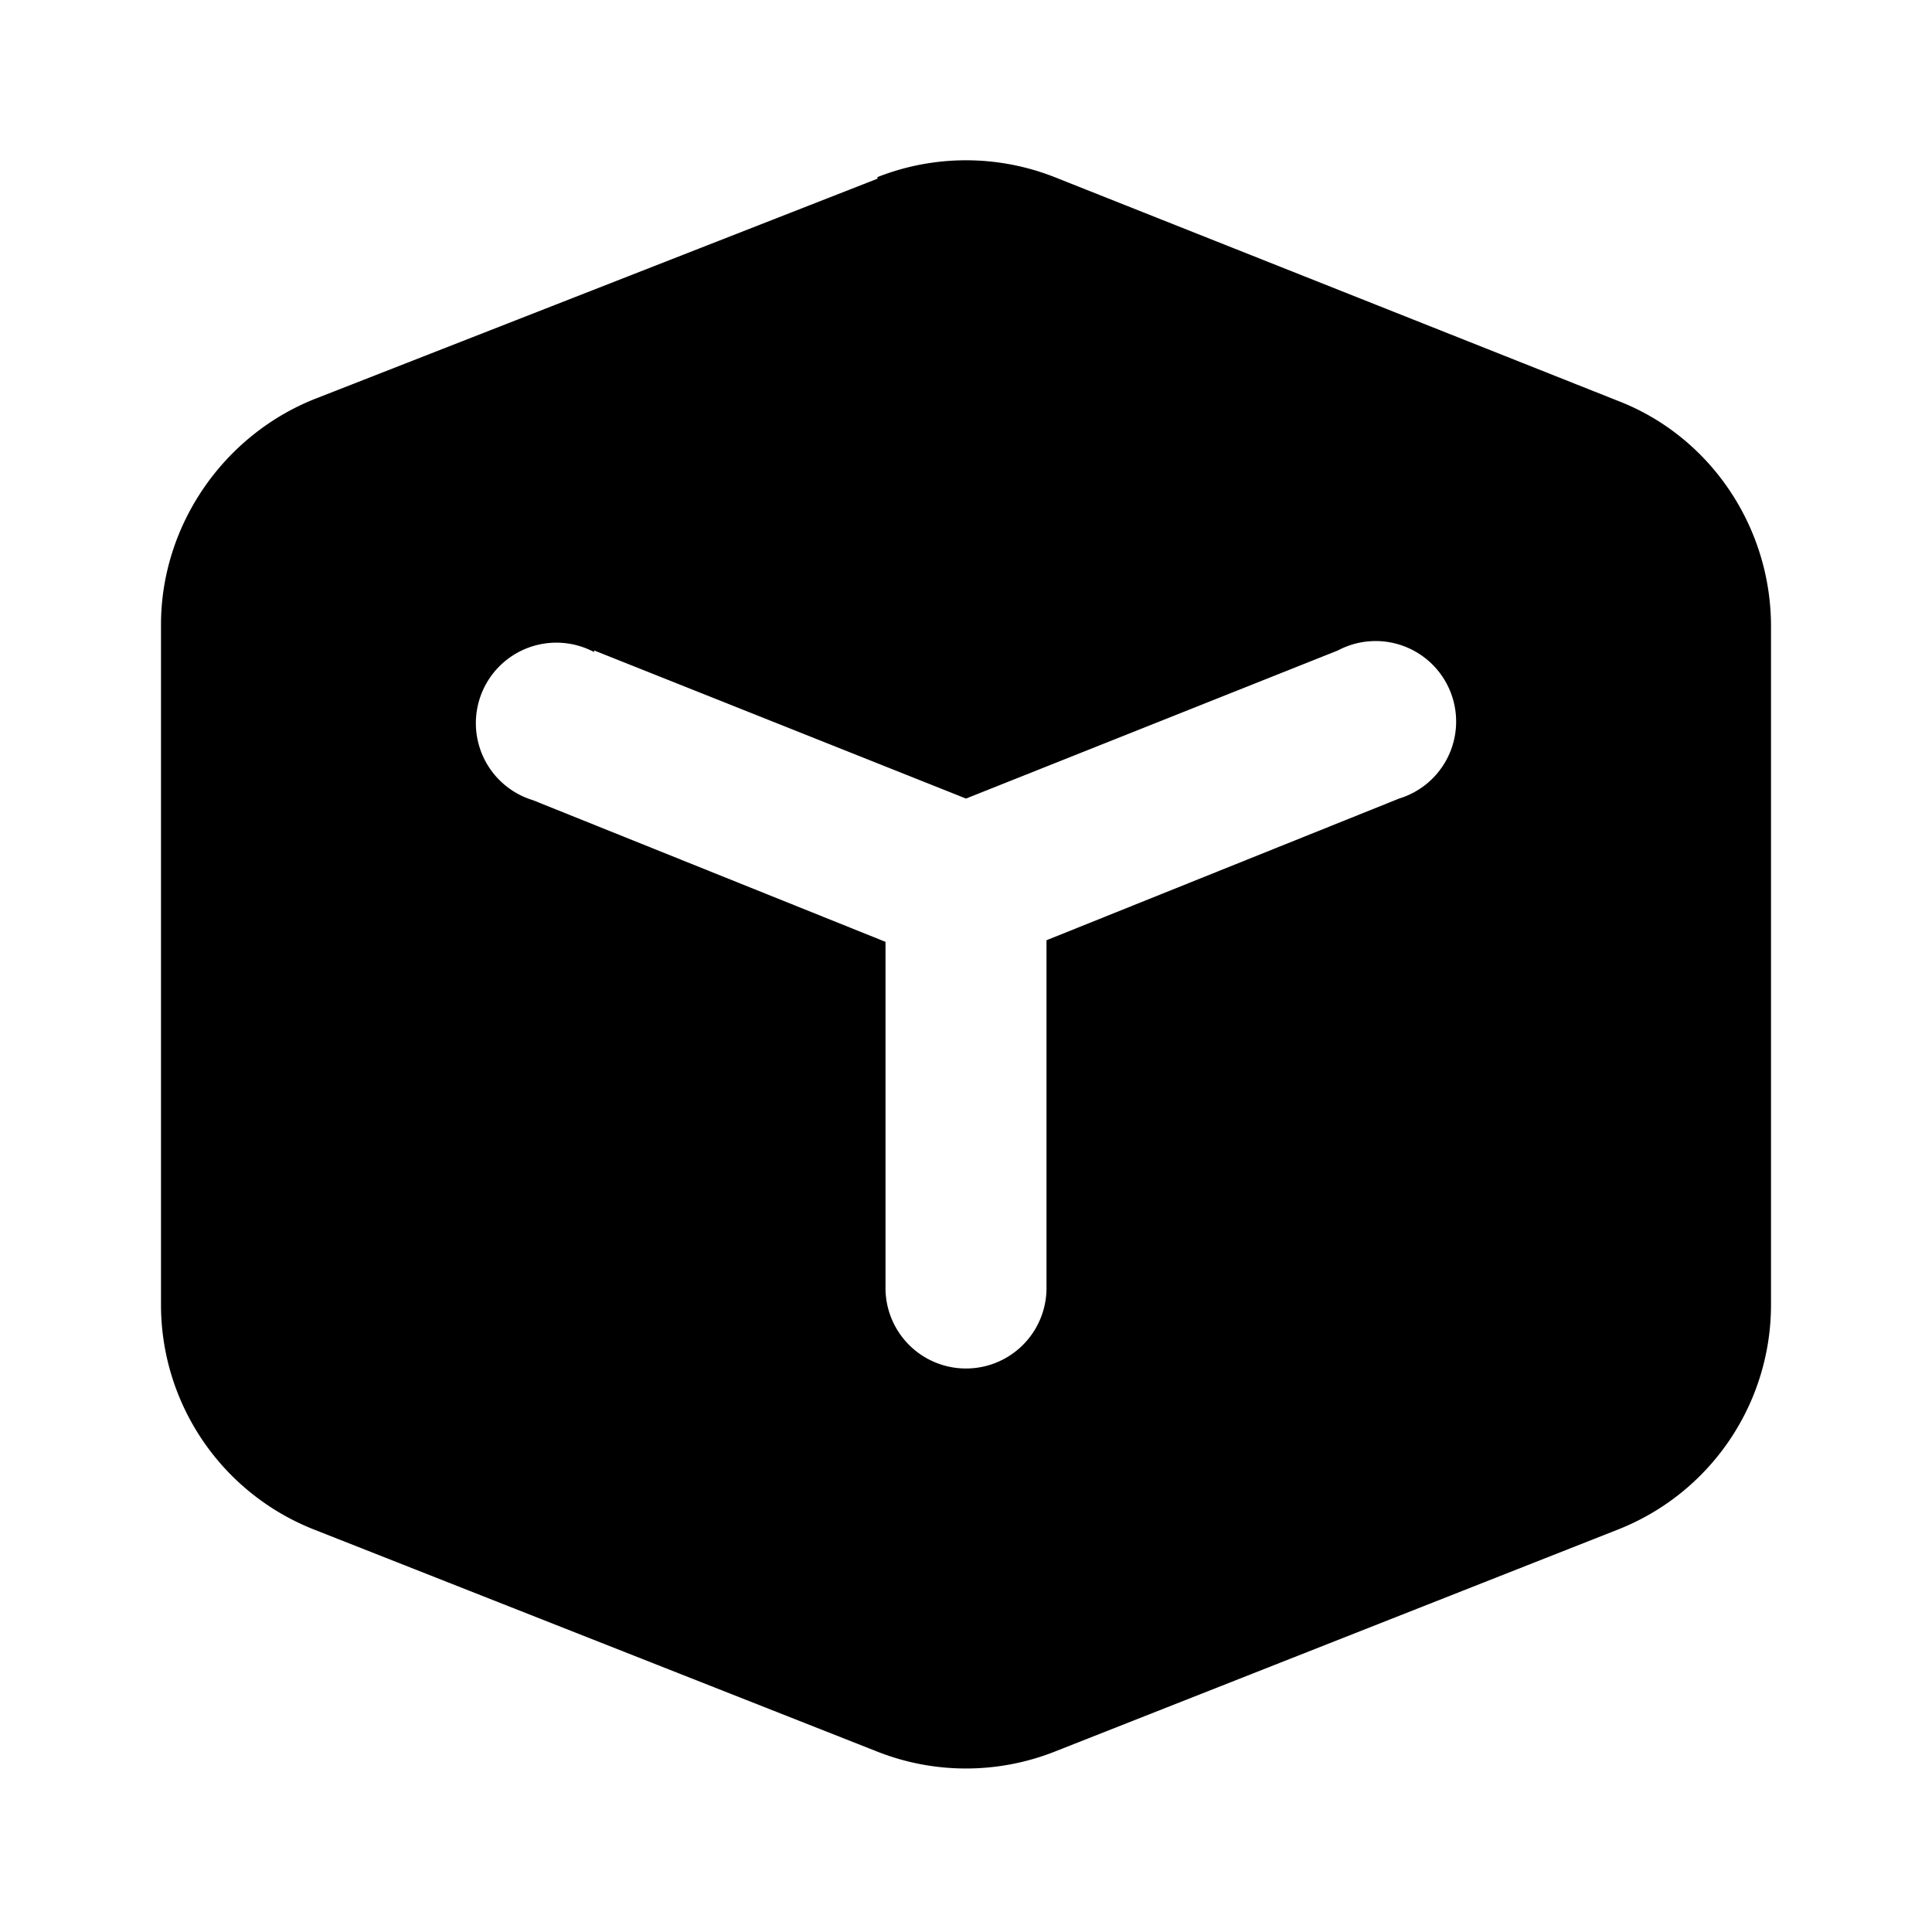
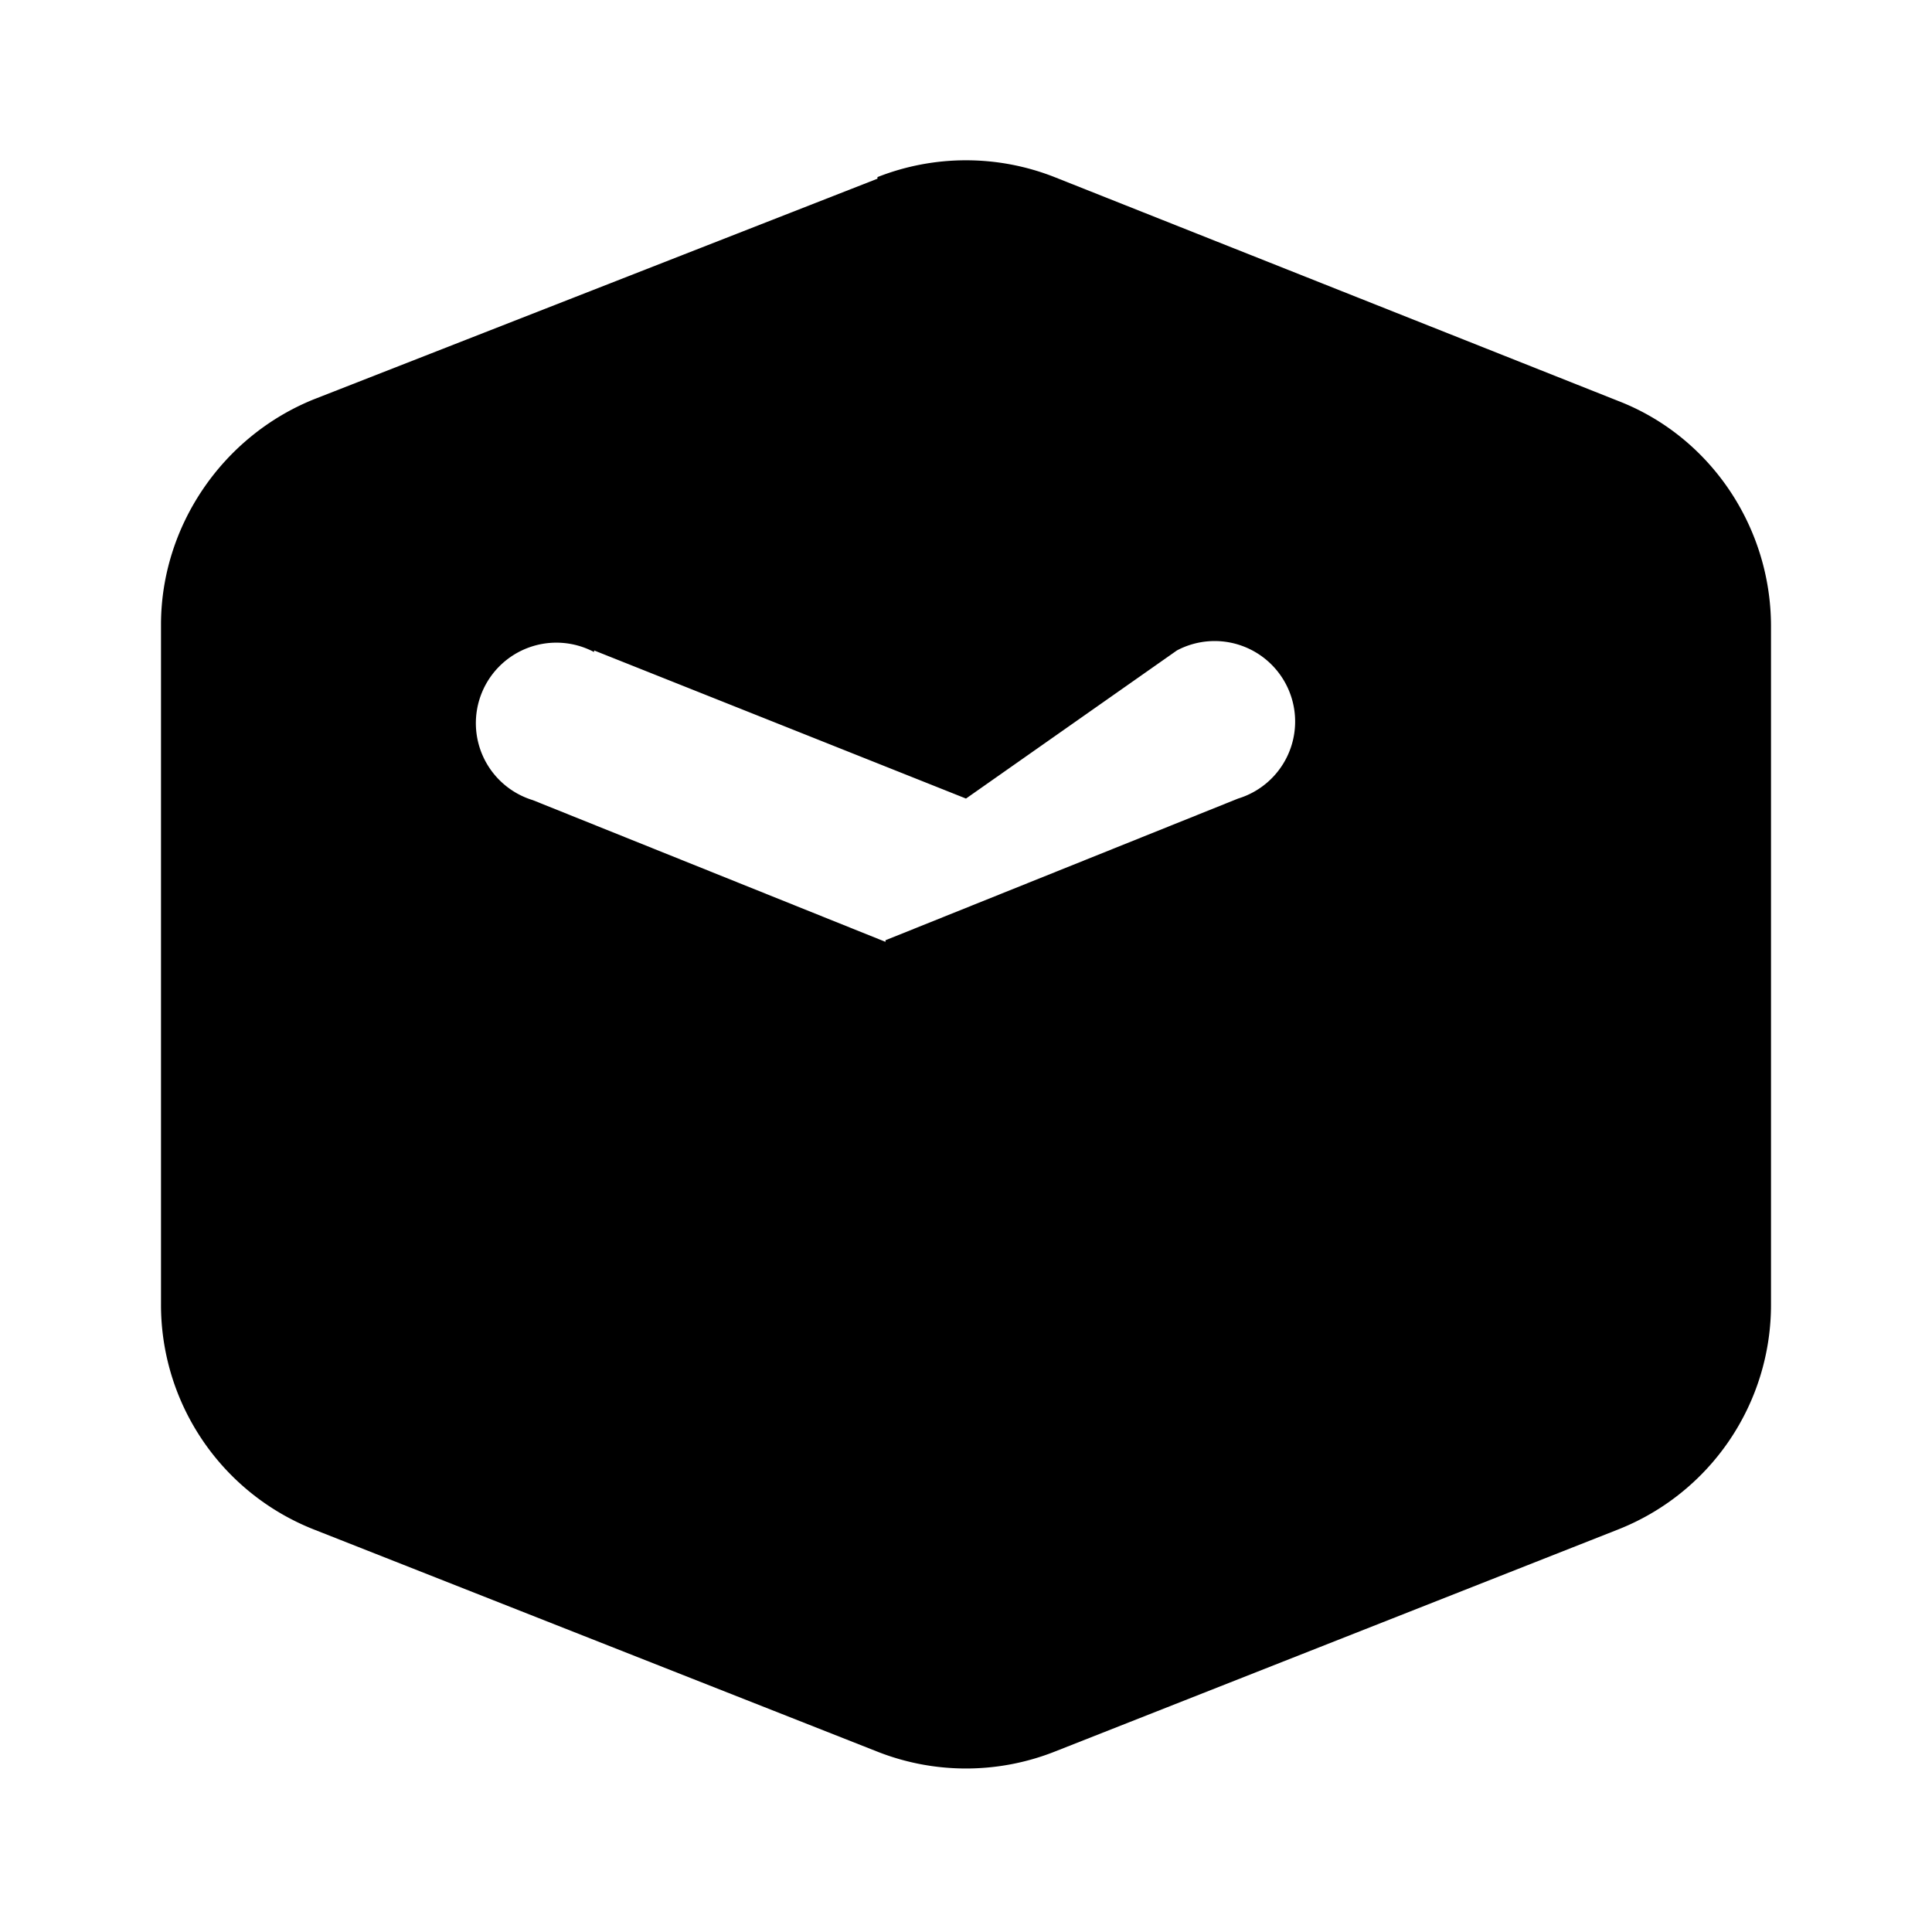
<svg xmlns="http://www.w3.org/2000/svg" width="12" height="12" viewBox="0 0 12 12">
-   <path d="M5.45 1.1a1.5 1.5 0 0 1 1.1 0l3.5 1.39c.57.22.95.78.95 1.4V8.1a1.5 1.5 0 0 1-.95 1.4l-3.5 1.38a1.5 1.5 0 0 1-1.1 0l-3.5-1.38A1.5 1.5 0 0 1 1 8.1V3.88c0-.61.38-1.17.95-1.4l3.5-1.37ZM3.69 4.05a.5.5 0 1 0-.38.92l2.19.88V8a.5.5 0 0 0 1 0V5.84l2.19-.88a.5.5 0 1 0-.38-.92L6 4.96l-2.31-.92Z" />
+   <path d="M5.45 1.1a1.5 1.5 0 0 1 1.1 0l3.5 1.39c.57.22.95.78.95 1.4V8.1a1.5 1.5 0 0 1-.95 1.4l-3.5 1.38a1.5 1.5 0 0 1-1.1 0l-3.5-1.38A1.5 1.5 0 0 1 1 8.1V3.88c0-.61.38-1.17.95-1.4l3.5-1.37ZM3.69 4.05a.5.5 0 1 0-.38.92l2.19.88V8V5.84l2.19-.88a.5.5 0 1 0-.38-.92L6 4.96l-2.31-.92Z" />
</svg>